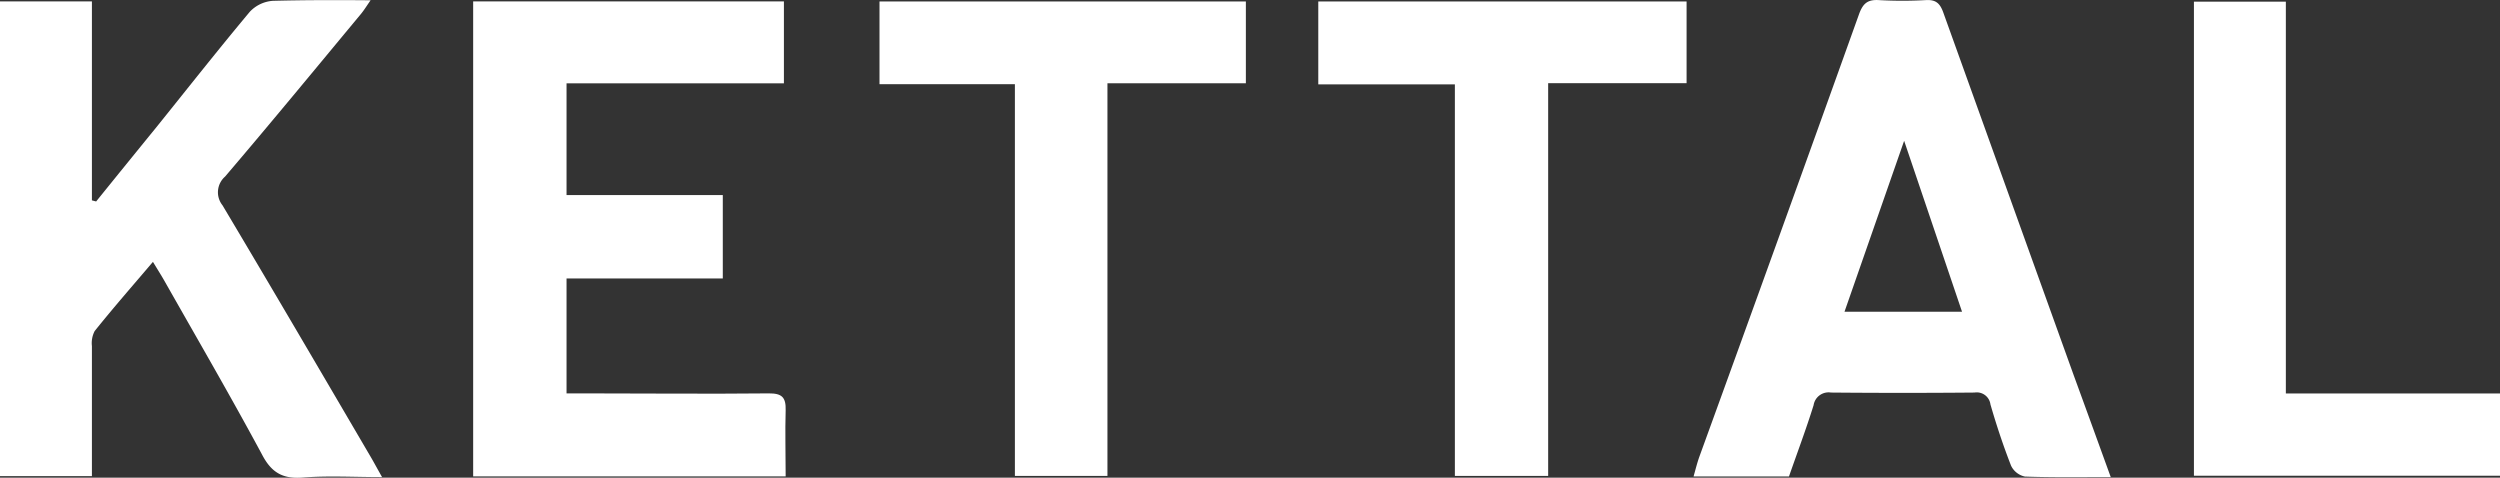
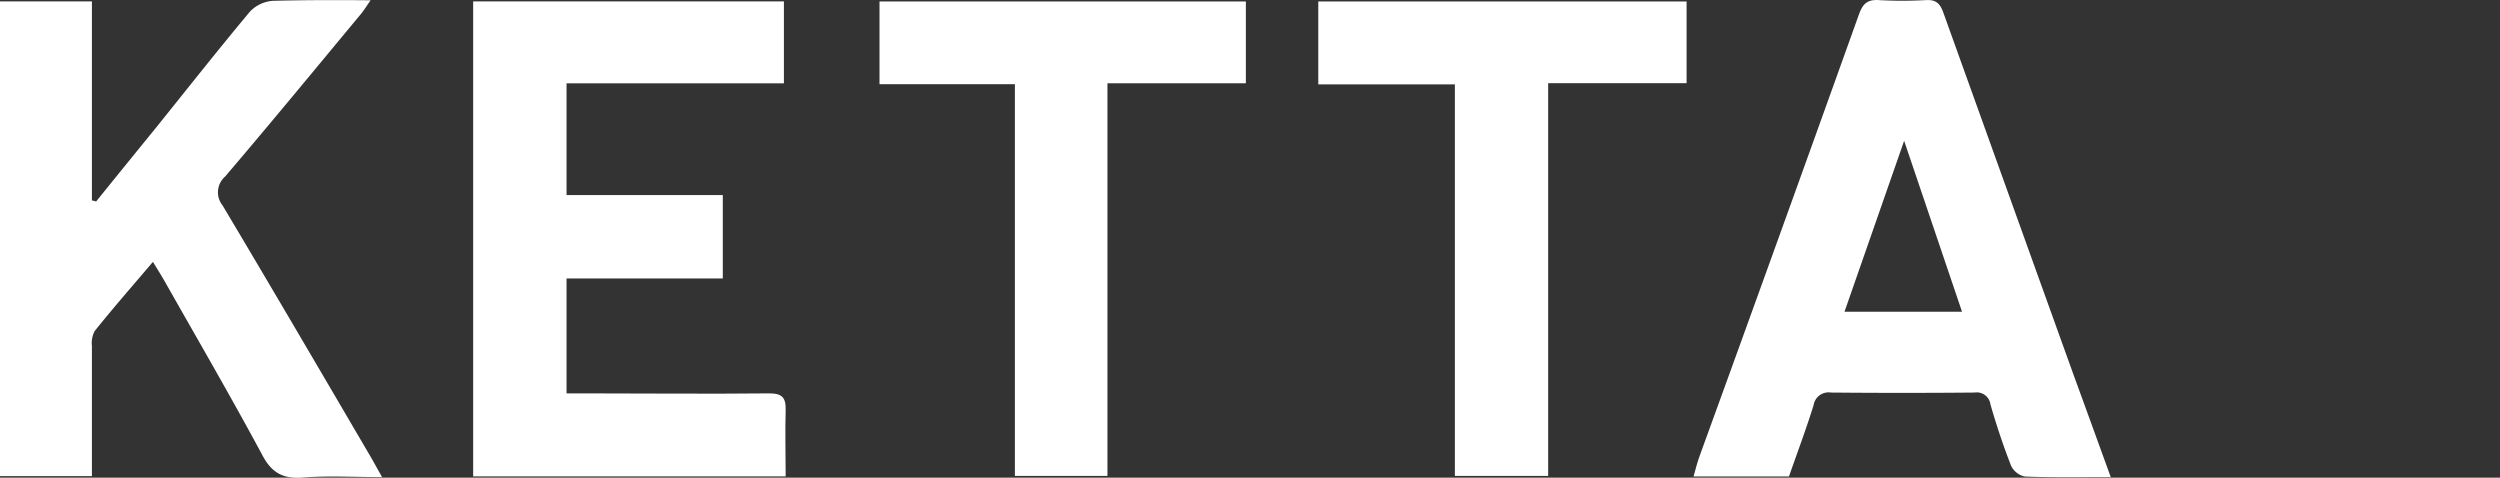
<svg xmlns="http://www.w3.org/2000/svg" viewBox="0 0 272 51.97">
  <rect x="0" y="0" width="272" height="51.97" fill="#333333" stroke="none" />
  <defs>
    <style>.cls-1{fill:#fff;}</style>
  </defs>
  <title>Kettal-marca</title>
  <g id="Capa_2" data-name="Capa 2">
    <g id="Gràfica">
      <path class="cls-1" d="M24.21,22.34a2.27,2.27,0,0,1,.28-3.13c5-5.86,9.87-11.78,14.78-17.69.33-.4.6-.84,1.05-1.49C36.53,0,33.1,0,29.68.09a3.81,3.81,0,0,0-2.5,1.19C23.72,5.42,20.38,9.66,17,13.86q-3.26,4-6.54,8.06L10,21.8V.15H0V51.8H10c0-.78,0-1.46,0-2.15,0-4,0-8,0-12a2.83,2.83,0,0,1,.3-1.63c2-2.5,4.13-4.93,6.34-7.53.51.84.87,1.41,1.21,2,3.57,6.3,7.21,12.56,10.64,18.93,1,1.94,2.21,2.71,4.42,2.54,2.79-.22,5.6-.05,8.66-.05-.51-.9-.81-1.46-1.12-2C35.06,40.71,29.67,31.5,24.21,22.34Z" />
      <path class="cls-1" d="M83.64,42.8c-6.67.07-13.34,0-20,0h-2V30.3h17V21.22h-17V9.07H85.29V.15H51.48V51.83h34c0-2.51-.07-4.86,0-7.19C85.52,43.23,85.08,42.79,83.64,42.8Z" />
-       <path class="cls-1" d="M211.43,1.36c-.36-1-.81-1.41-1.89-1.35a45.56,45.56,0,0,1-5.14,0c-1.22-.07-1.72.38-2.14,1.54q-8.63,24.09-17.37,48.14c-.24.67-.41,1.37-.63,2.15h10.38c.91-2.61,1.87-5.16,2.68-7.76a1.65,1.65,0,0,1,1.89-1.37q7.81.07,15.62,0A1.5,1.5,0,0,1,216.56,44c.65,2.25,1.39,4.48,2.24,6.66a2.16,2.16,0,0,0,1.51,1.19c3,.11,6,.06,9.34.06-1.4-3.86-2.69-7.42-4-11Q218.54,21.15,211.43,1.36ZM200.68,33.92l6.49-18.6,6.3,18.6Z" />
+       <path class="cls-1" d="M211.43,1.36c-.36-1-.81-1.41-1.89-1.35a45.56,45.56,0,0,1-5.14,0c-1.22-.07-1.72.38-2.14,1.54q-8.63,24.09-17.37,48.14c-.24.67-.41,1.37-.63,2.15h10.38c.91-2.61,1.87-5.16,2.68-7.76a1.65,1.65,0,0,1,1.89-1.37q7.81.07,15.62,0A1.5,1.5,0,0,1,216.56,44c.65,2.25,1.39,4.48,2.24,6.66a2.16,2.16,0,0,0,1.51,1.19c3,.11,6,.06,9.34.06-1.4-3.86-2.69-7.42-4-11Q218.54,21.15,211.43,1.36M200.68,33.92l6.49-18.6,6.3,18.6Z" />
      <path class="cls-1" d="M143.43,9.18h14.86v42.6h10.15V9.05H183.5V.16H143.43Z" />
      <path class="cls-1" d="M95.69,9.16h14.73V51.78h10.07V9.06h15.06V.16H95.69Z" />
-       <path class="cls-1" d="M248.7,42.81V.18h-10V51.76H272V42.81Z" />
    </g>
  </g>
</svg>